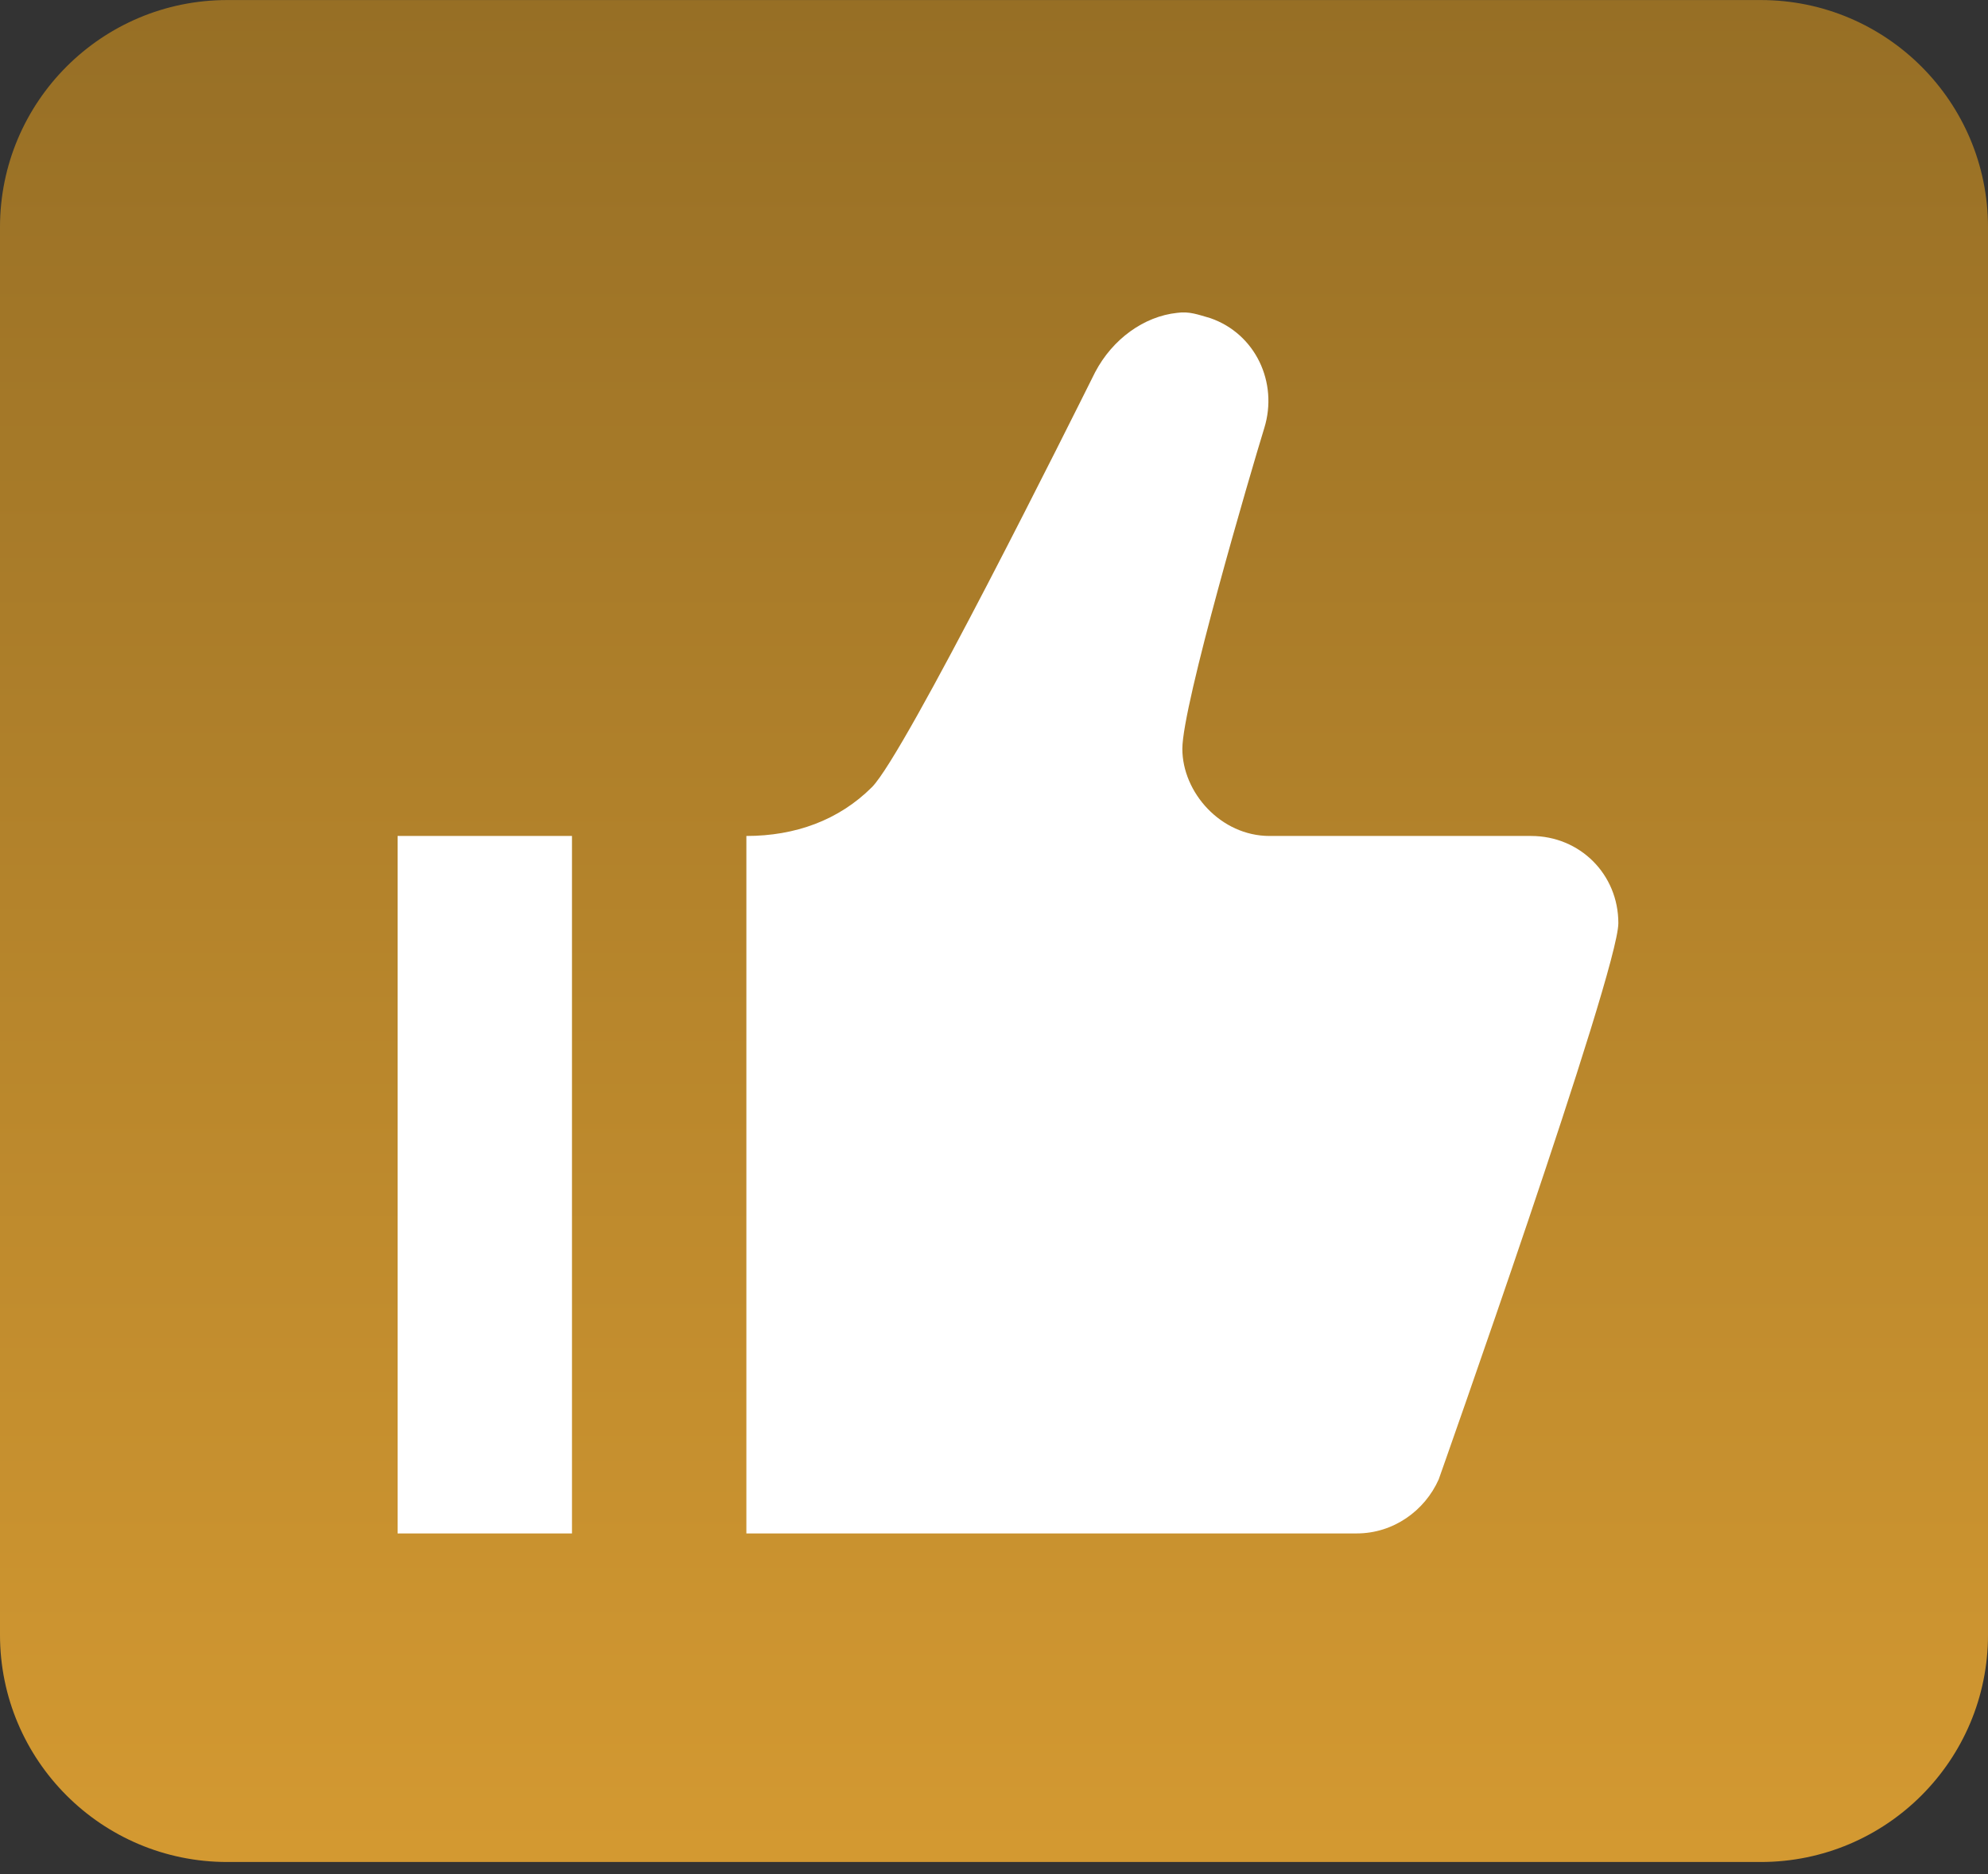
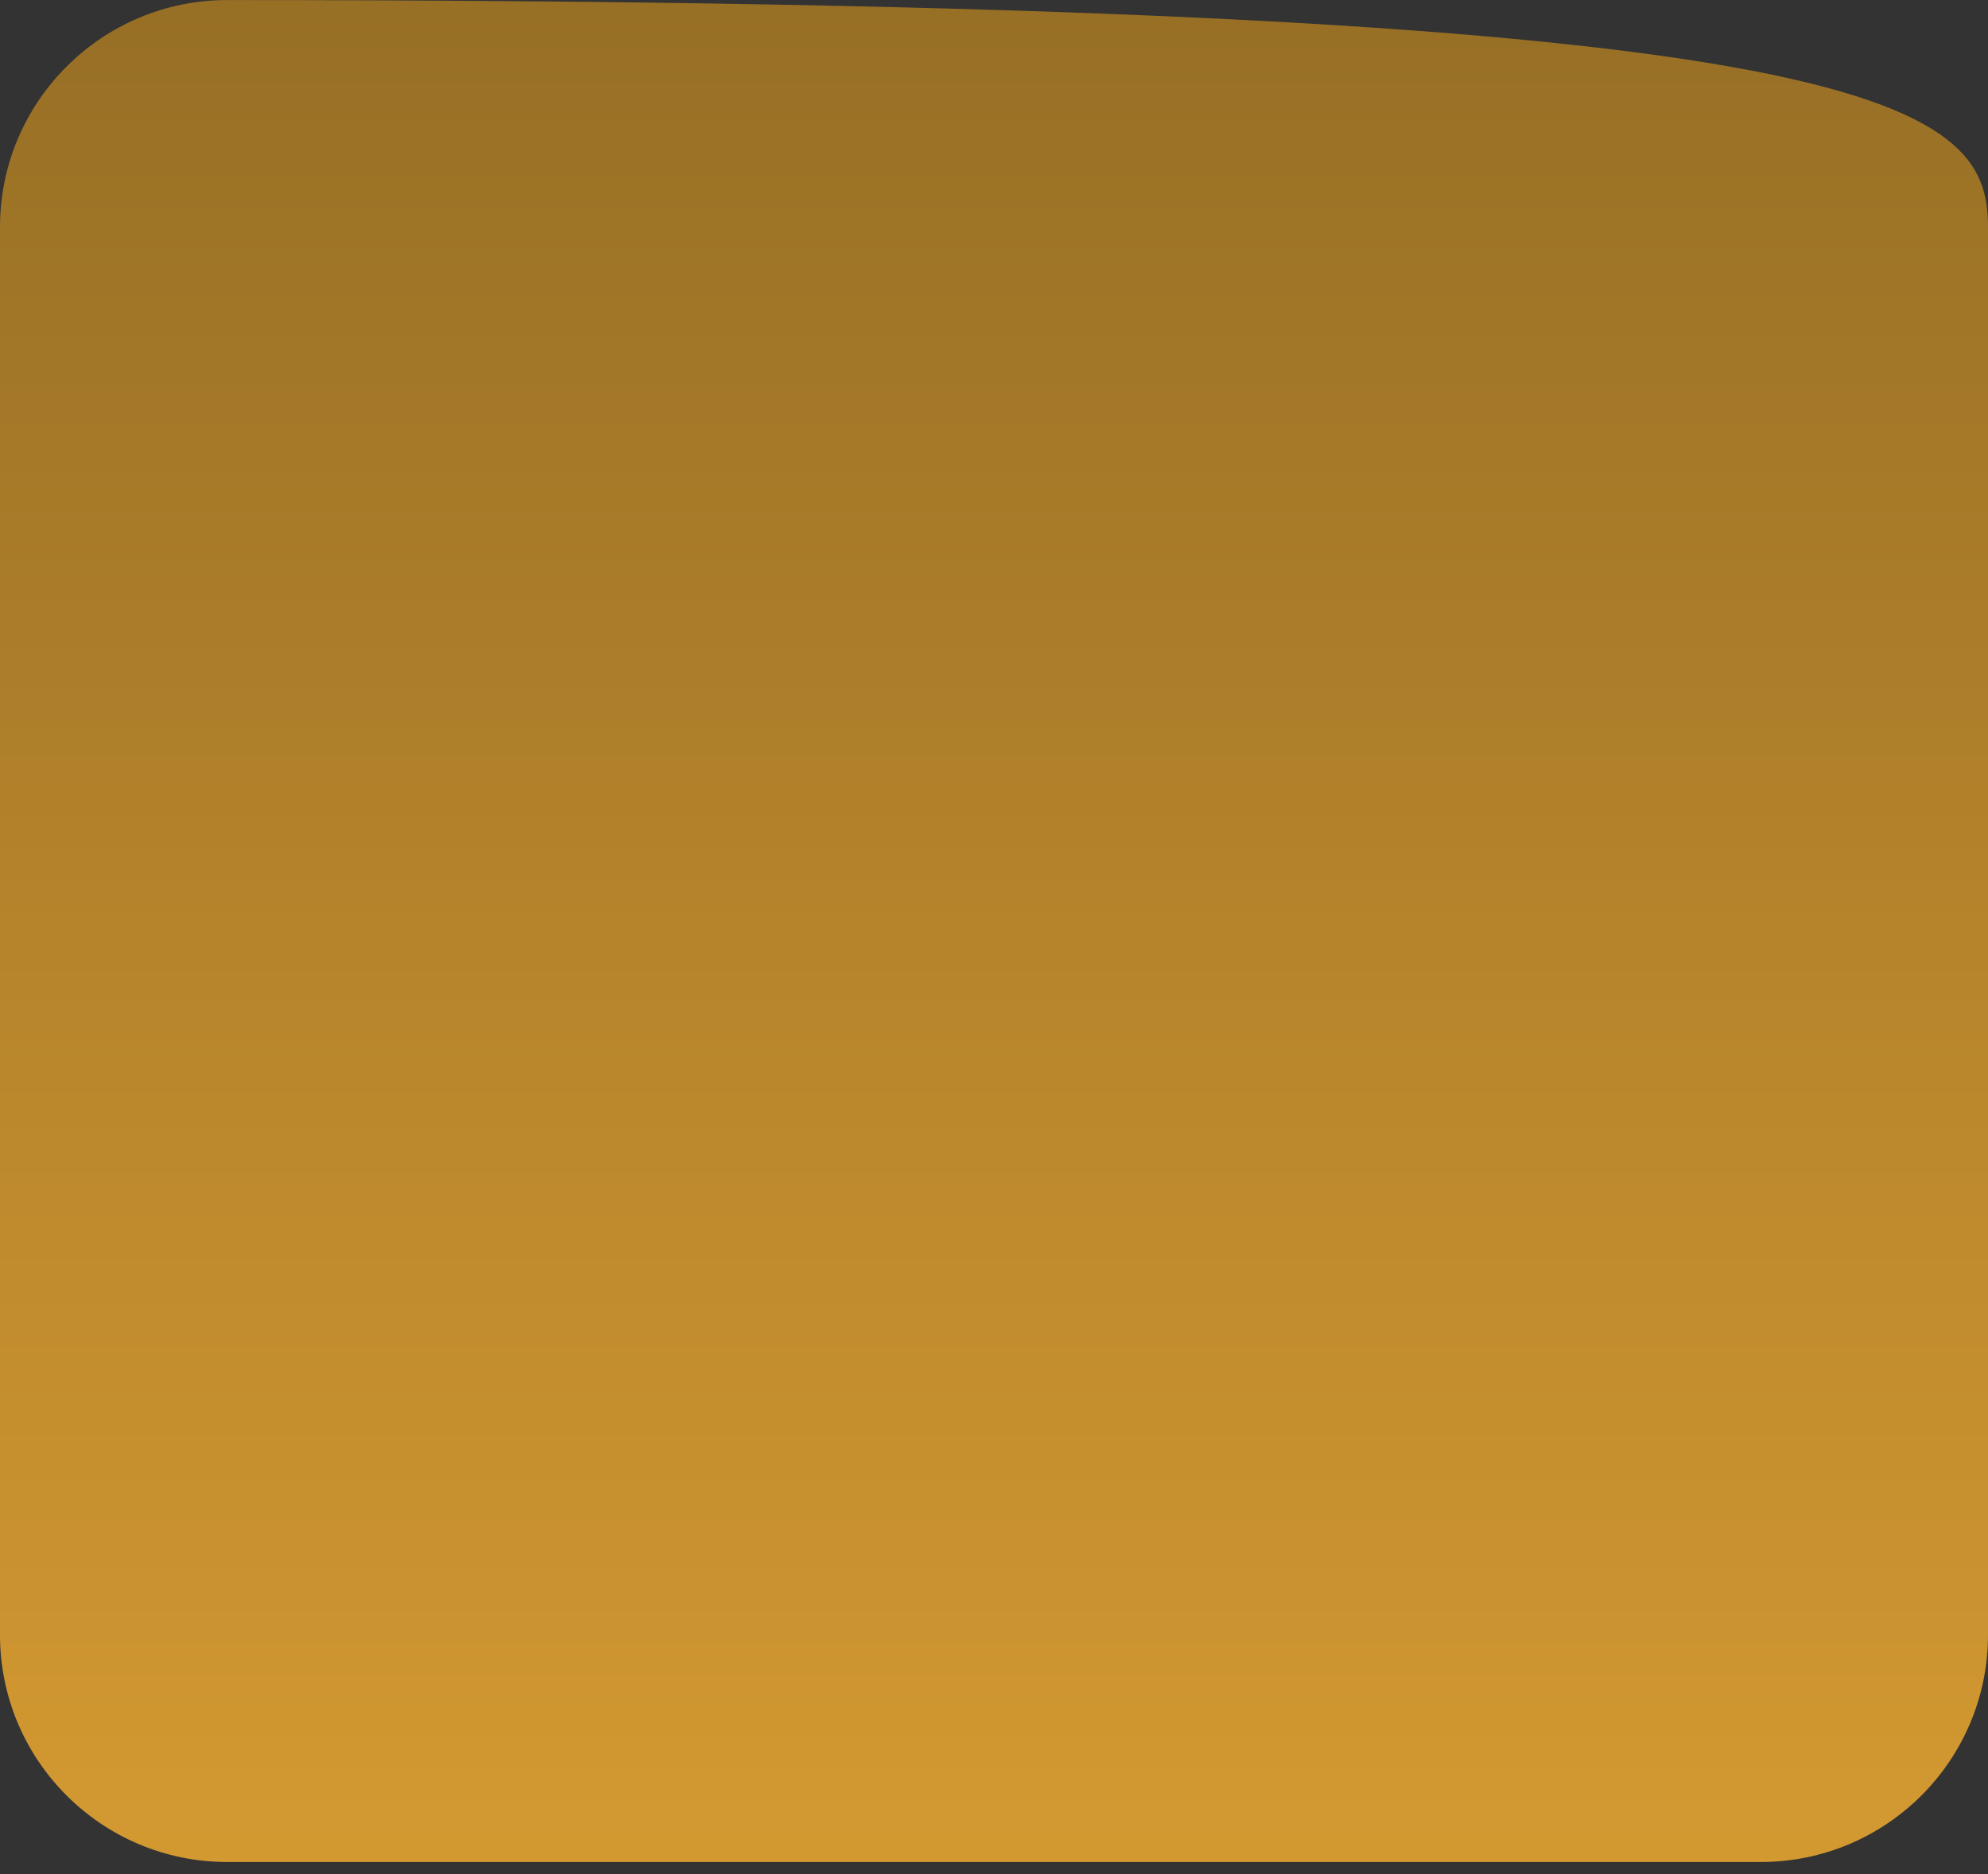
<svg xmlns="http://www.w3.org/2000/svg" width="70" height="66" viewBox="0 0 70 66" fill="none">
  <rect x="0" y="0" width="70" height="66" fill="#333333" stroke="none" />
-   <path d="M0 8.002C0 3.584 3.582 0.002 8 0.002H62C66.418 0.002 70 3.584 70 8.002V57.573C70 61.992 66.418 65.573 62 65.573H8C3.582 65.573 0 61.992 0 57.573V8.002Z" fill="url(#paint0_linear_3010_135)" fill-opacity="0.8" />
-   <path d="M41.448 11.018C40.281 11.141 39.176 11.939 38.562 13.106C37.764 14.703 31.869 26.554 30.702 27.721C29.535 28.887 28 29.44 26.281 29.44V54.002H47.773C49.062 54.002 50.168 53.204 50.659 52.098C50.659 52.098 56.984 34.23 56.984 32.51C56.984 30.791 55.633 29.44 53.913 29.44H44.703C42.983 29.44 41.632 27.905 41.632 26.37C41.632 24.834 44.027 16.668 44.518 15.071C45.01 13.475 44.211 11.755 42.615 11.203C42.185 11.08 41.878 10.957 41.448 11.018ZM14 29.44V54.002H20.14V29.44H14Z" fill="white" />
+   <path d="M0 8.002C0 3.584 3.582 0.002 8 0.002C66.418 0.002 70 3.584 70 8.002V57.573C70 61.992 66.418 65.573 62 65.573H8C3.582 65.573 0 61.992 0 57.573V8.002Z" fill="url(#paint0_linear_3010_135)" fill-opacity="0.8" />
  <defs>
    <linearGradient id="paint0_linear_3010_135" x1="35" y1="0.002" x2="35" y2="65.573" gradientUnits="userSpaceOnUse">
      <stop stop-color="#B07E22" />
      <stop offset="0" stop-color="#B07E22" />
      <stop offset="1" stop-color="#FCB331" />
    </linearGradient>
  </defs>
</svg>